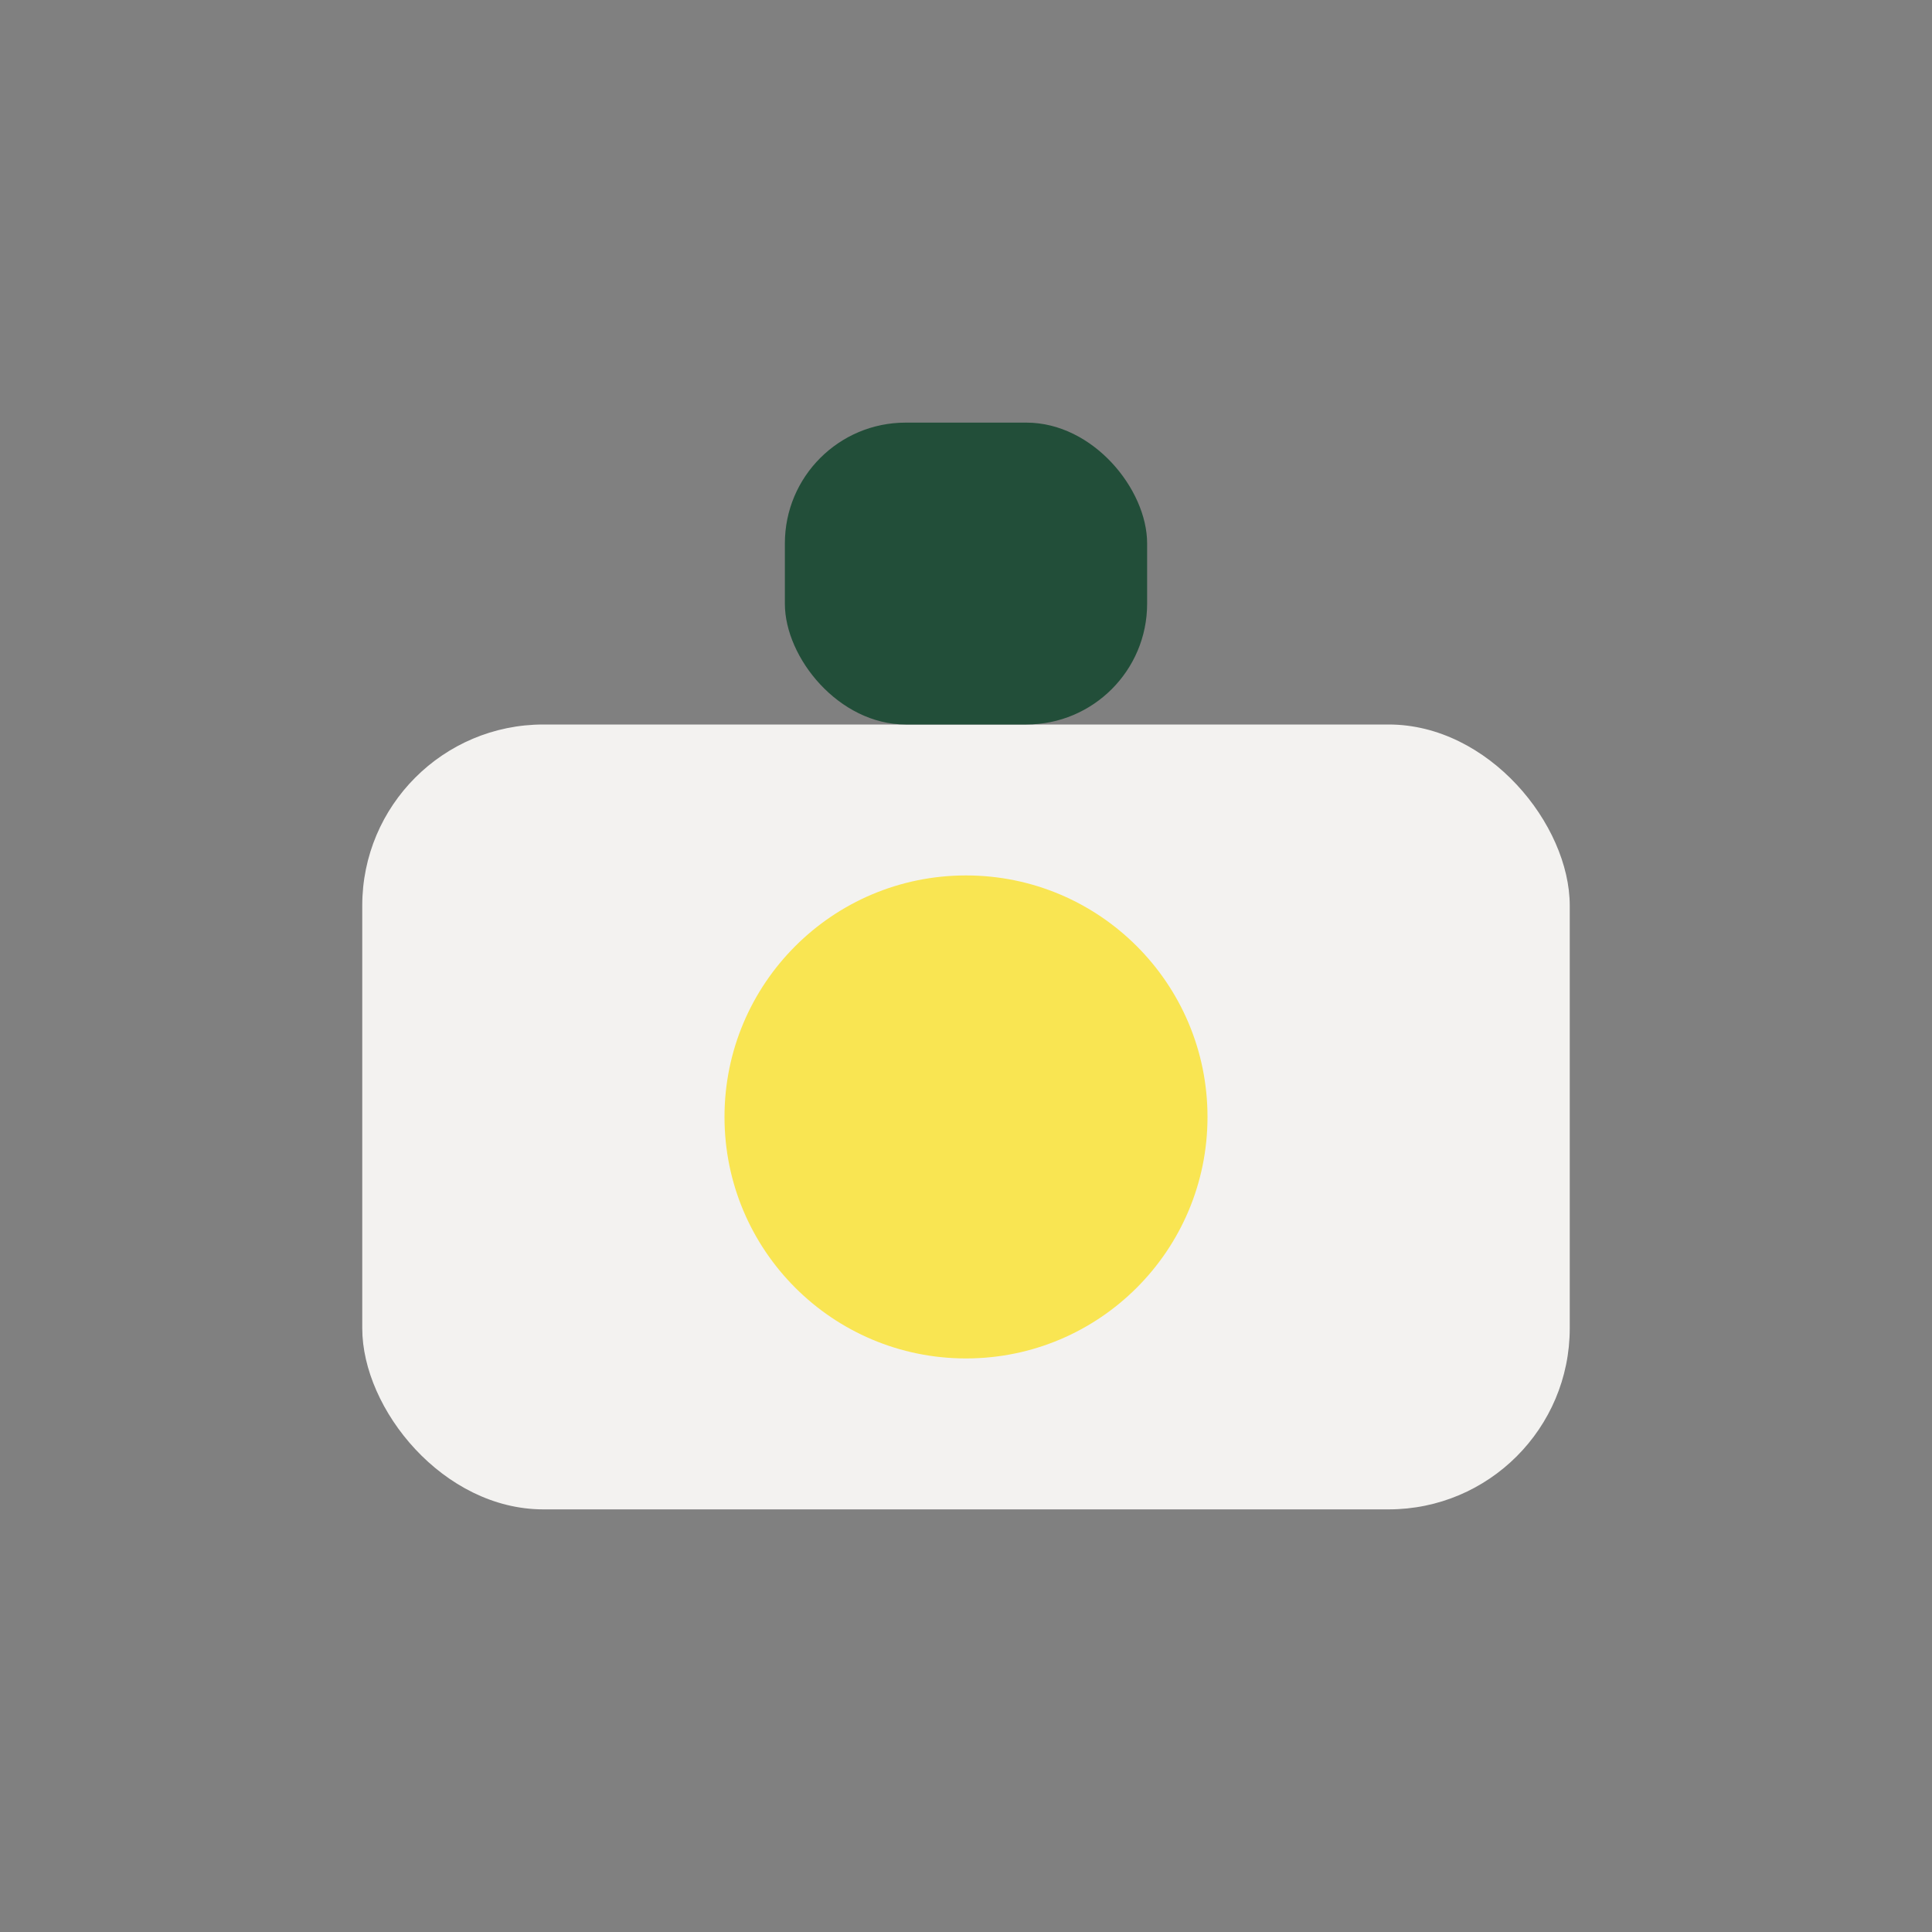
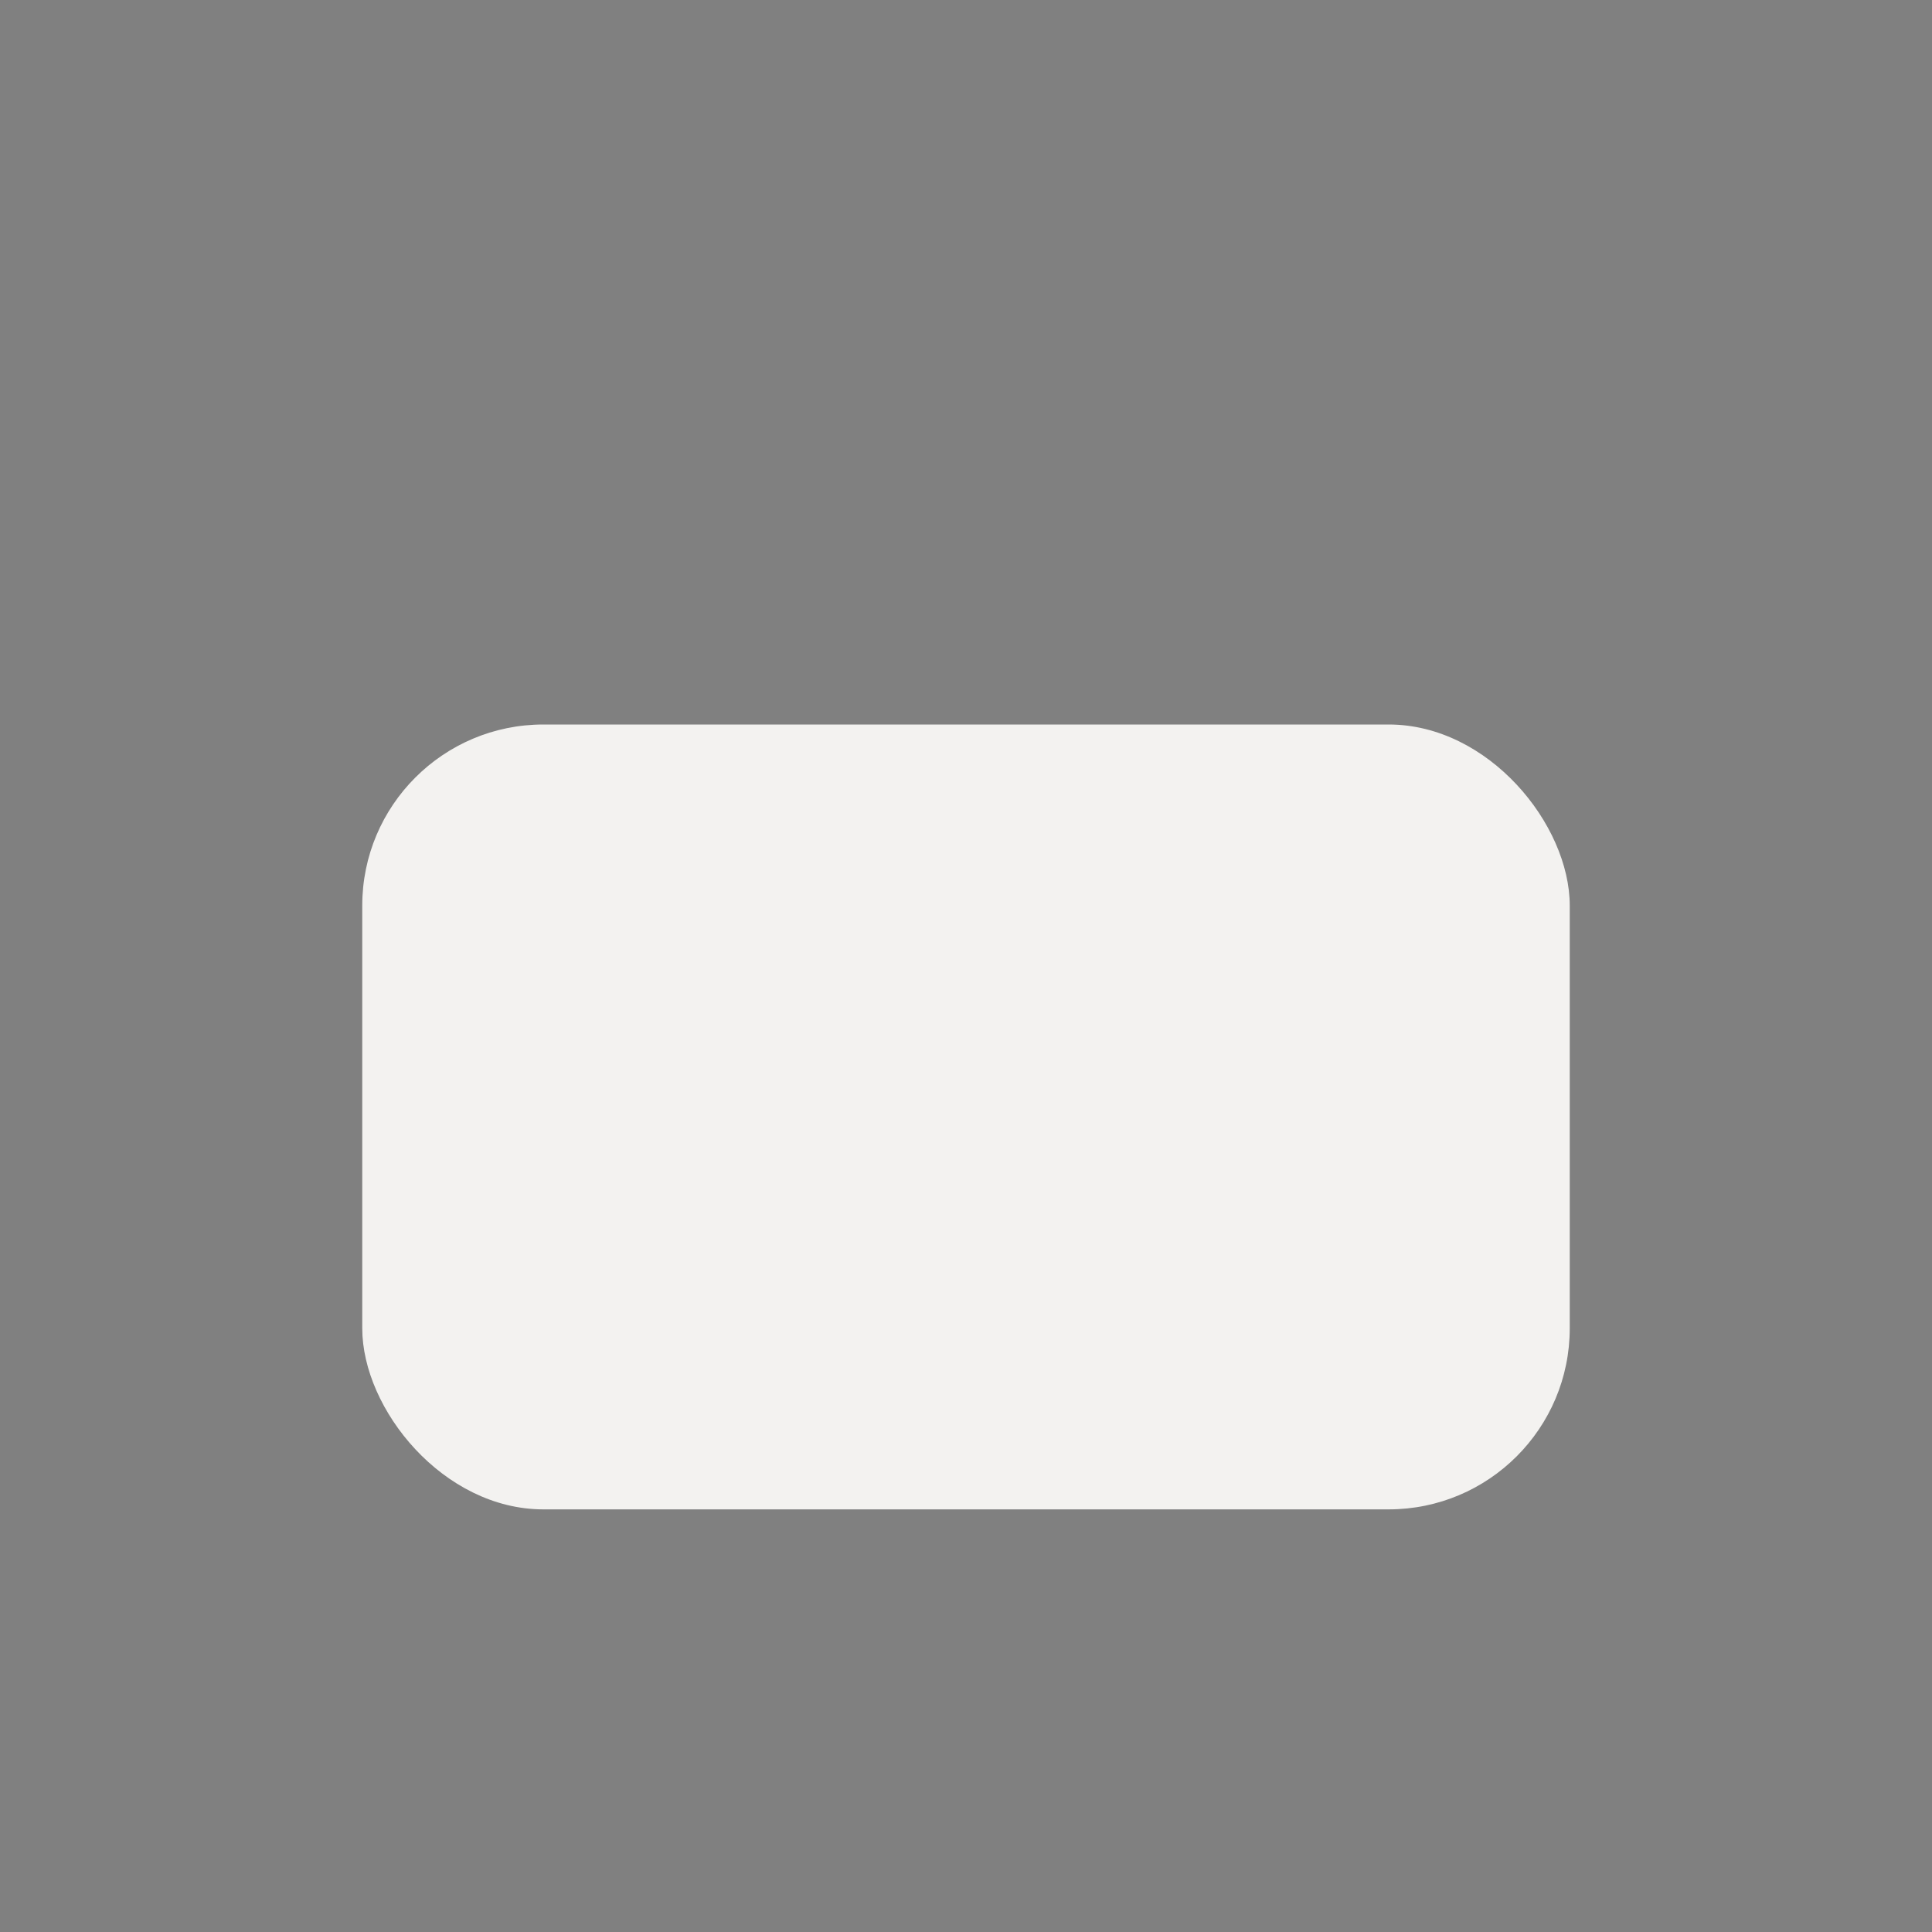
<svg xmlns="http://www.w3.org/2000/svg" width="32" height="32" viewBox="0 0 32 32">
  <rect x="0" y="0" width="32" height="32" fill="#808080" stroke="none" />
  <rect x="6" y="12" width="20" height="13" rx="3" fill="#F3F2F0" />
-   <circle cx="16" cy="18.5" r="4" fill="#F9E552" />
-   <rect x="13" y="7" width="6" height="5" rx="2" fill="#224E39" />
</svg>